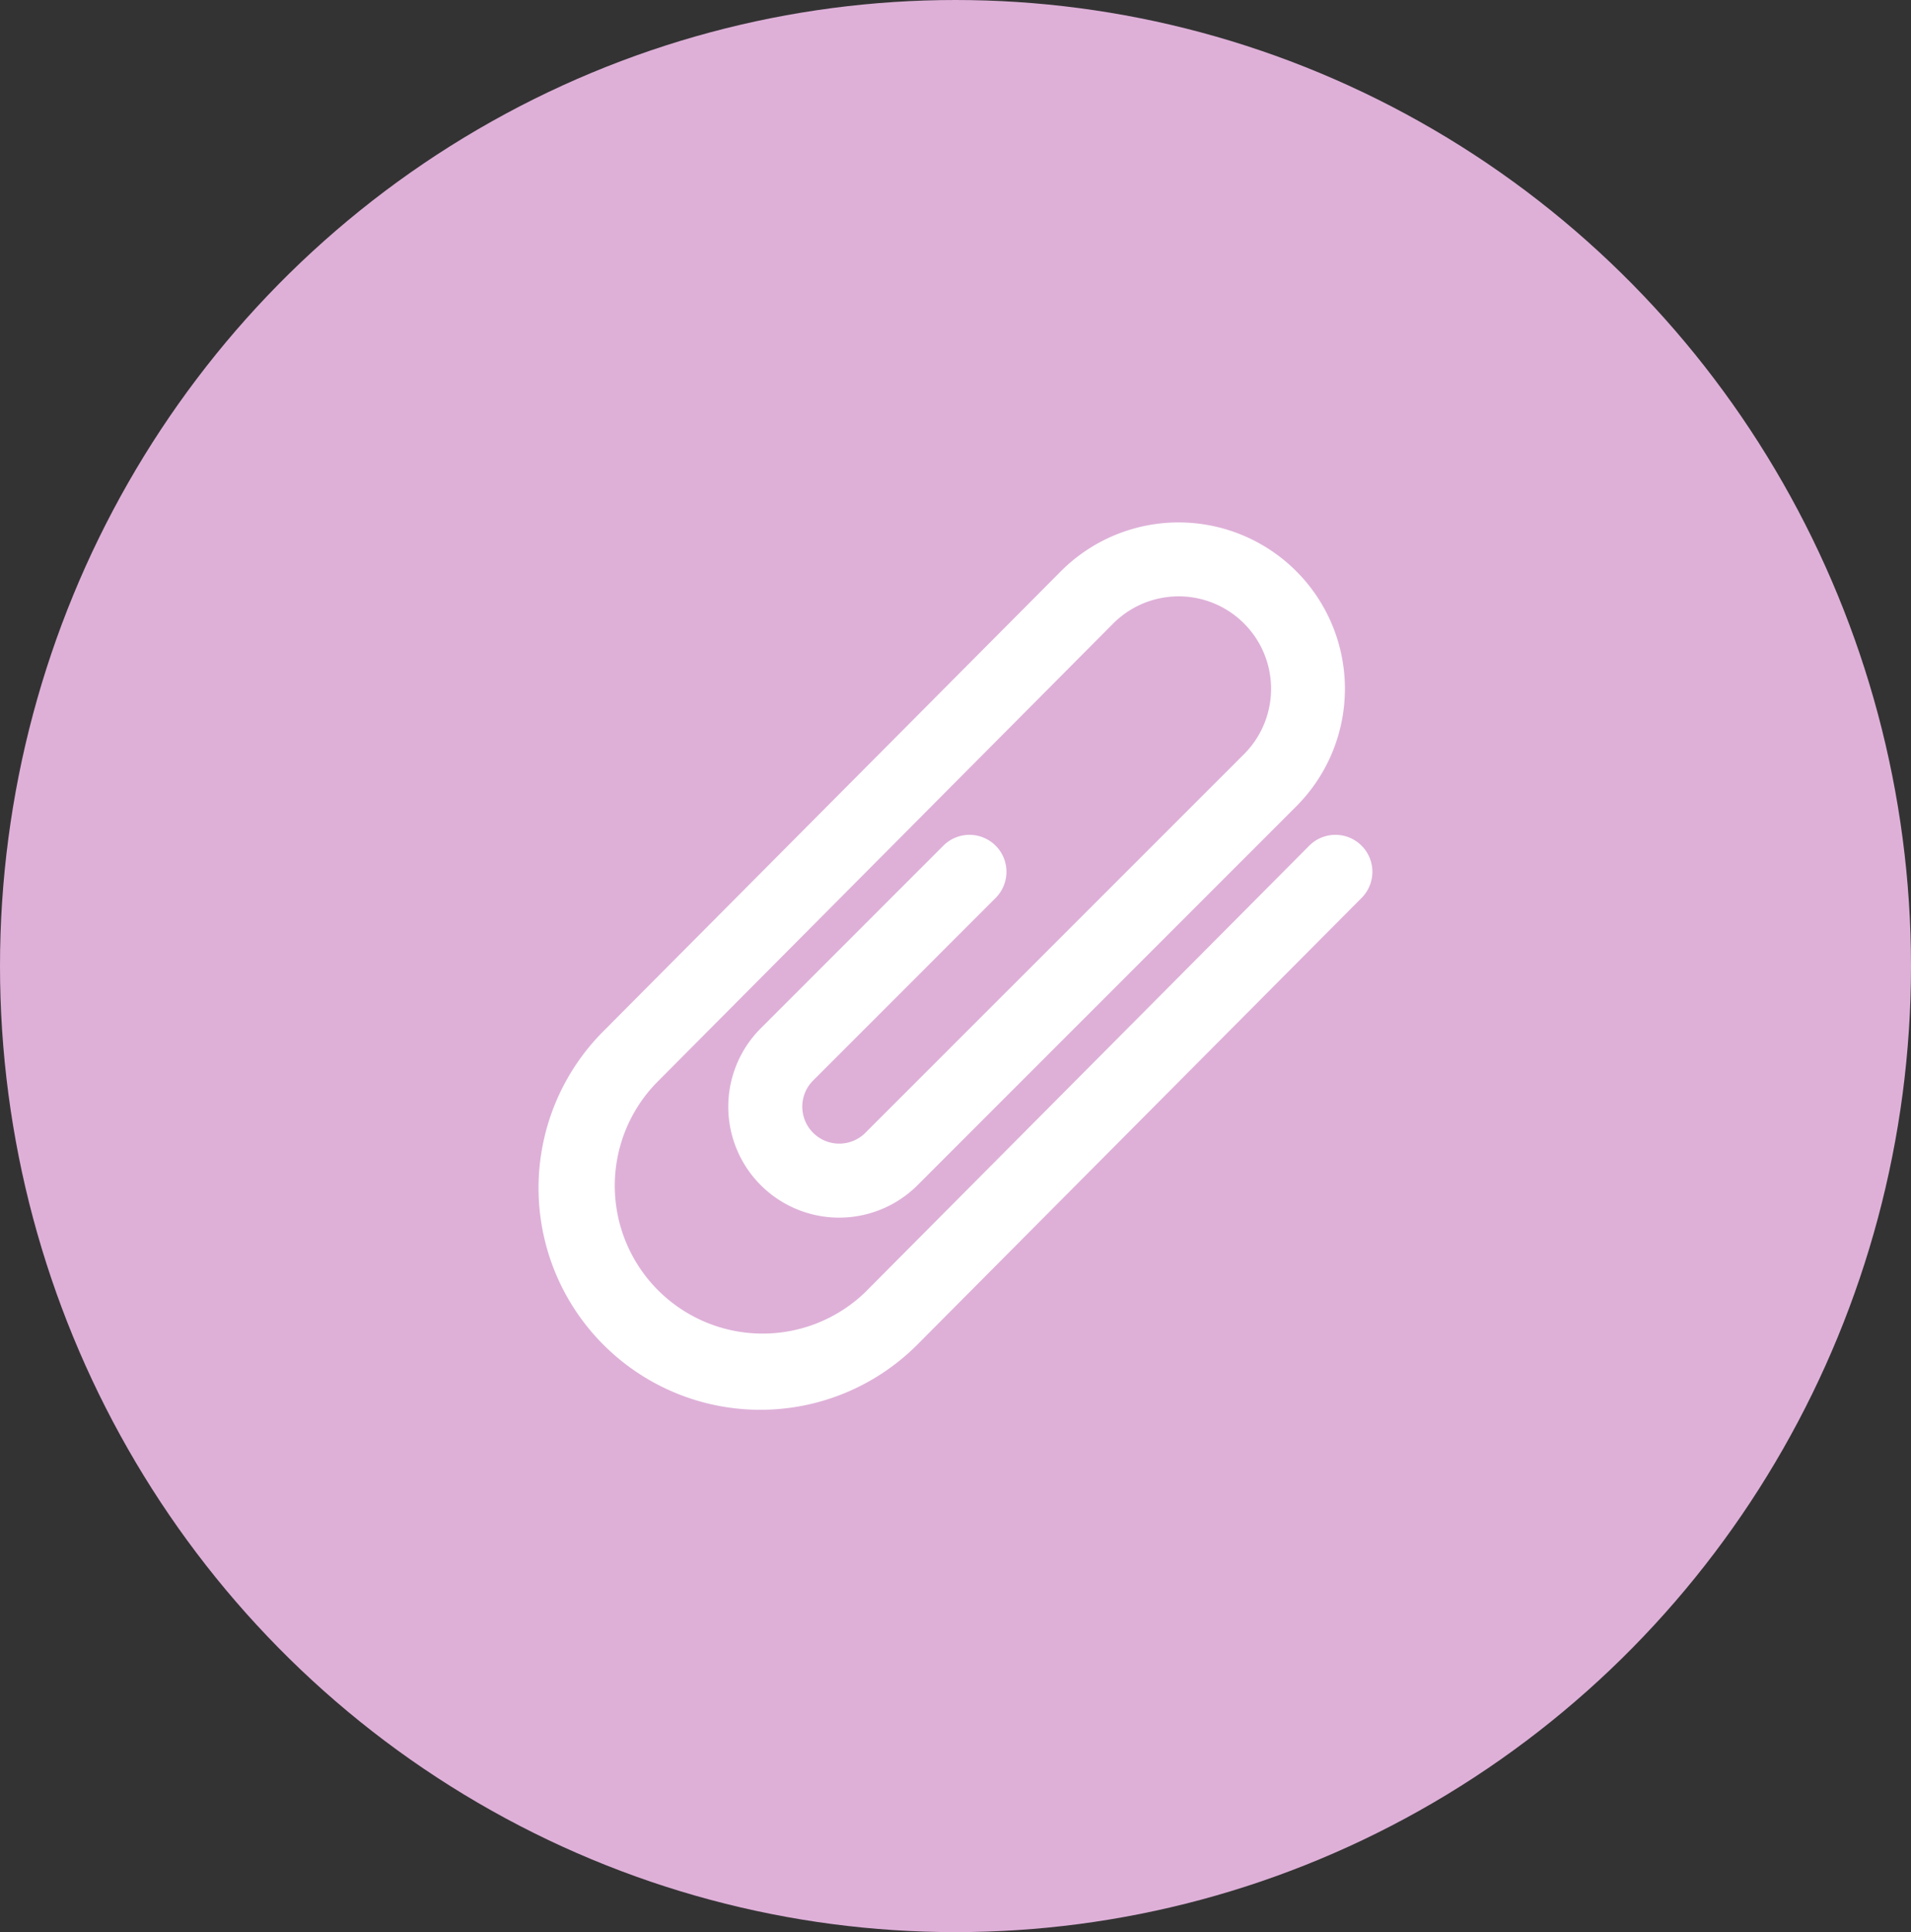
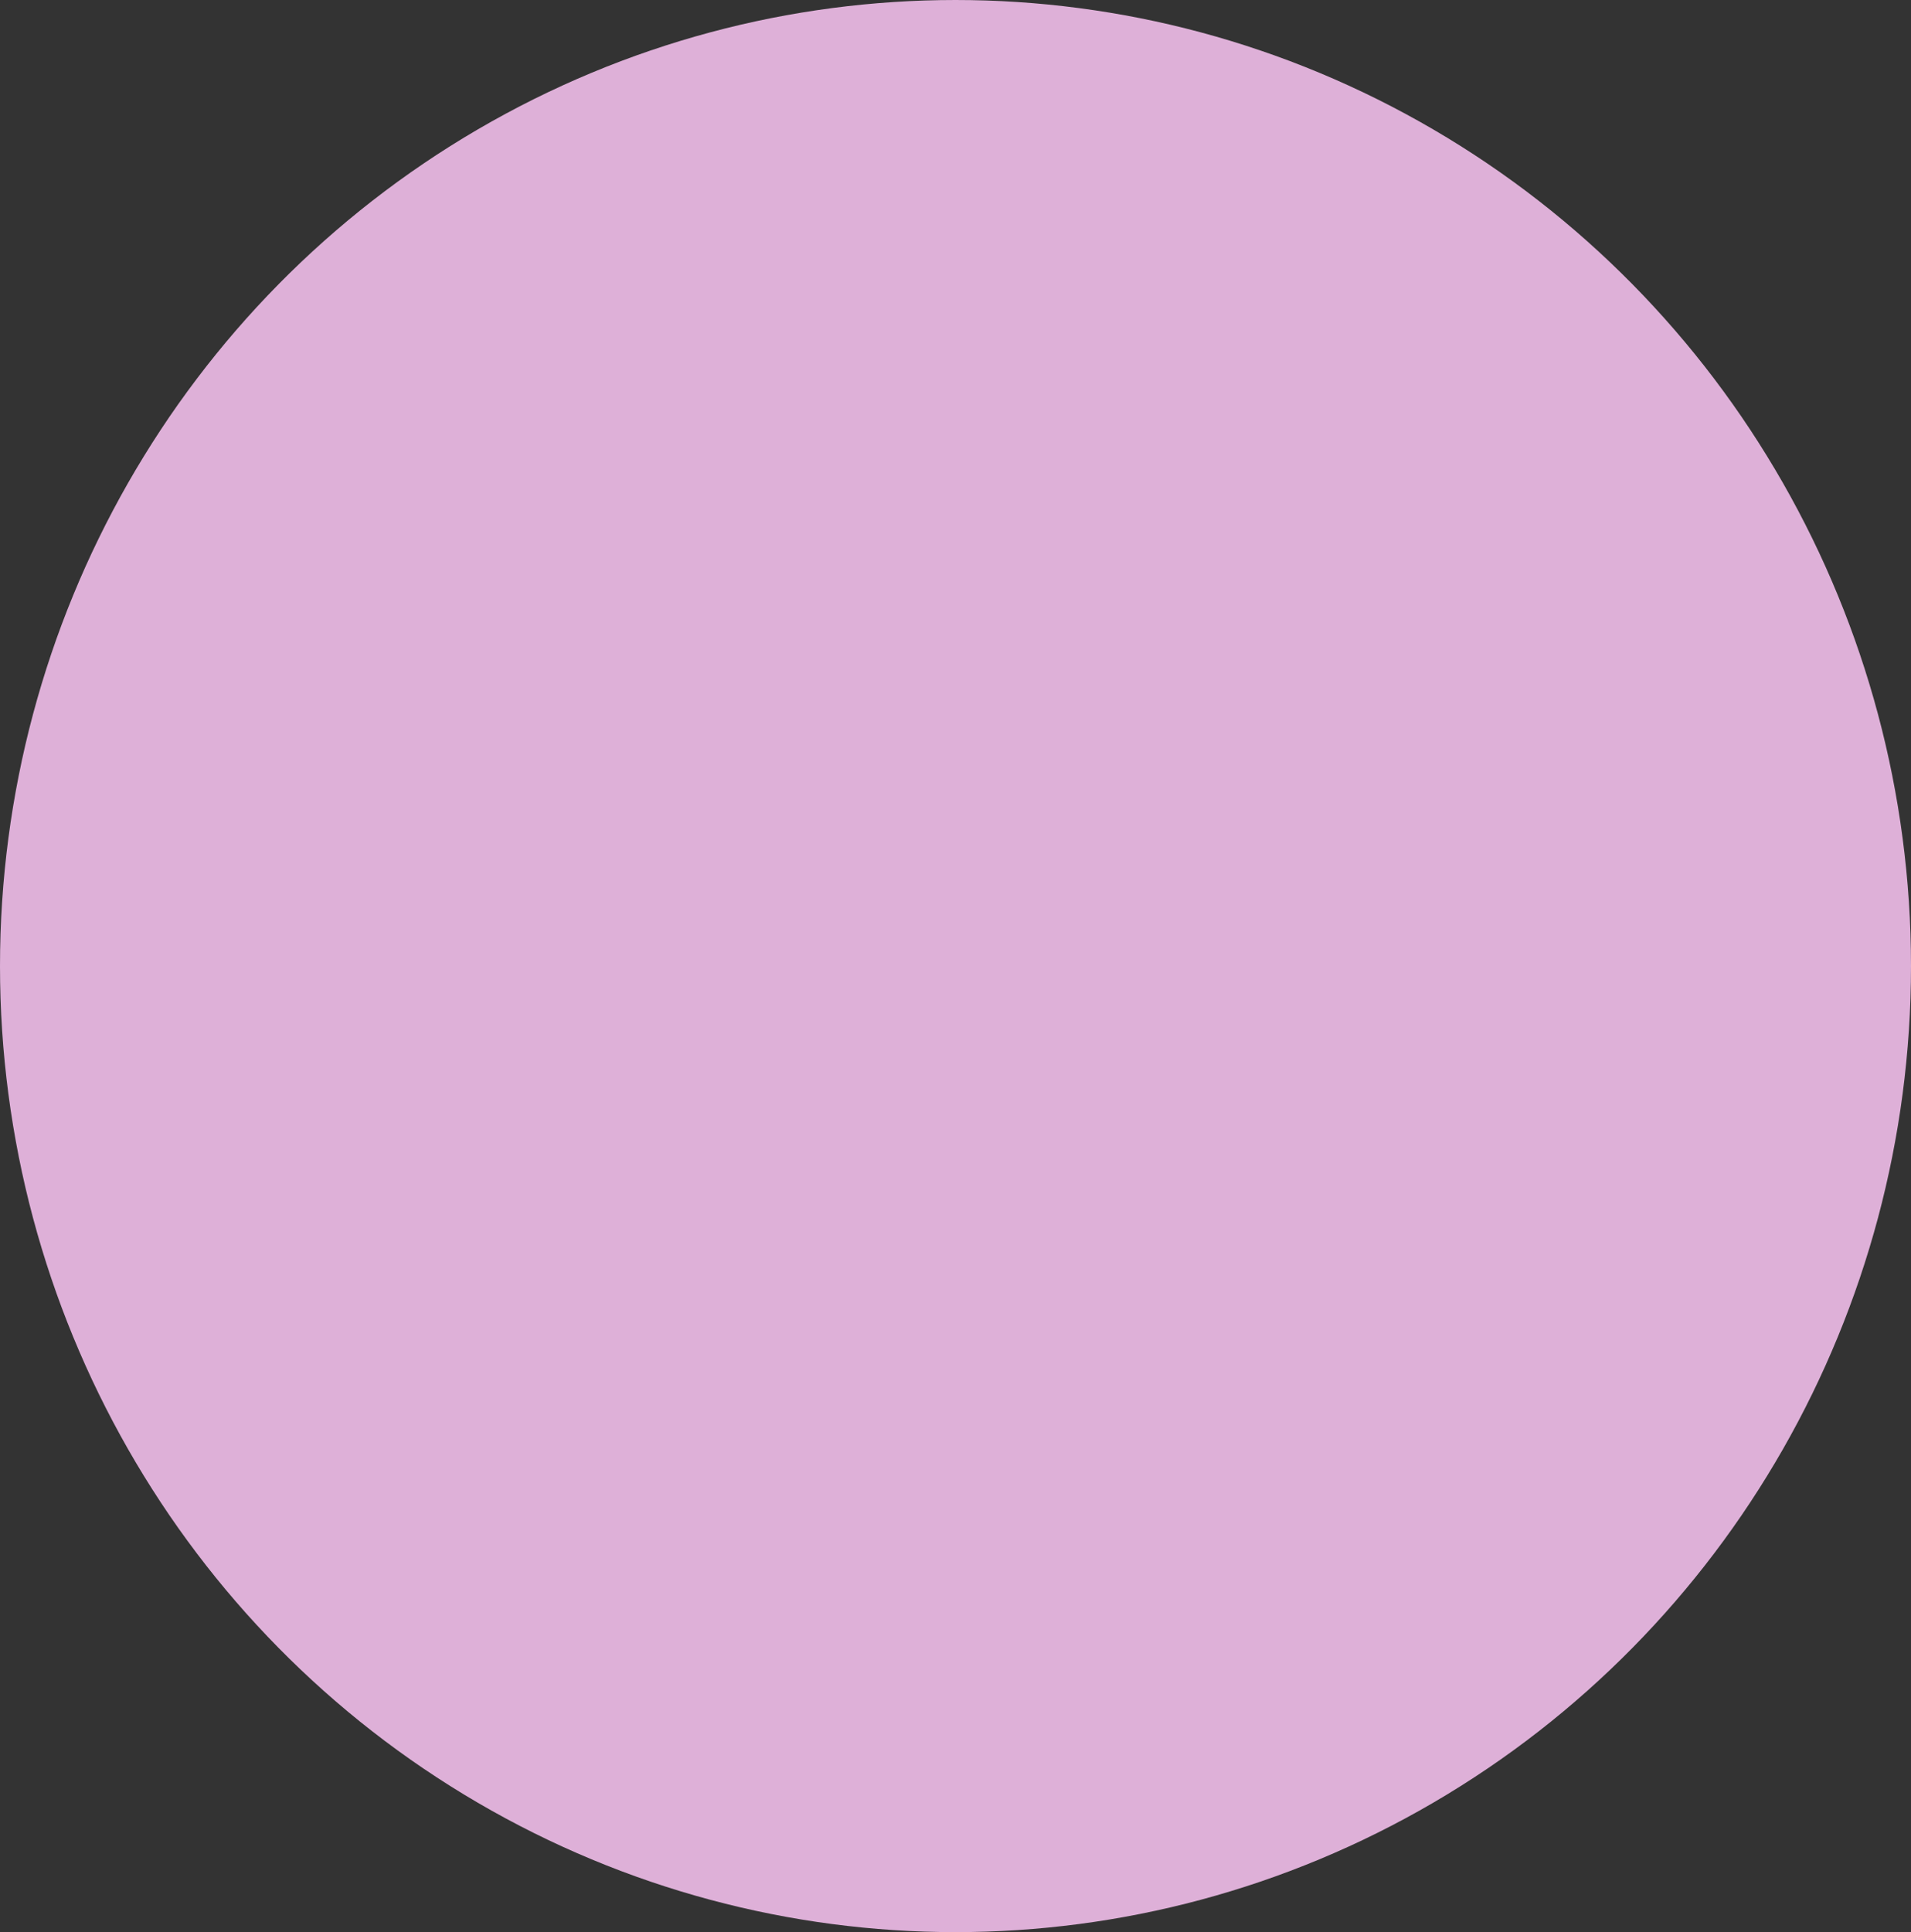
<svg xmlns="http://www.w3.org/2000/svg" width="92" height="93" viewBox="0 0 92 93">
  <rect x="0" y="0" width="92" height="93" fill="#333333" stroke="none" />
  <g id="Grupo_17107" data-name="Grupo 17107" transform="translate(-867 -1850.399)">
    <ellipse id="Elipse_255" data-name="Elipse 255" cx="46" cy="46.5" rx="46" ry="46.5" transform="translate(867 1850.399)" fill="#deb0d8" />
    <g id="paper-clip" transform="translate(878.537 1876.548)">
      <g id="Grupo_8715" data-name="Grupo 8715" transform="translate(14.394 -1.002)">
-         <path id="Caminho_2182" data-name="Caminho 2182" d="M54.008,14.552a1.78,1.78,0,0,0-2.517.007L30.1,36.065A7.118,7.118,0,0,1,20.037,26L42.062,3.856a4.448,4.448,0,0,1,6.287,6.3L30.1,28.4l0,0a1.779,1.779,0,0,1-2.512-2.519l8.807-8.809a1.779,1.779,0,1,0-2.517-2.516l-8.807,8.808a5.338,5.338,0,0,0,7.549,7.549l.007-.007L50.865,12.667A8.007,8.007,0,0,0,39.542,1.342L17.517,23.482a10.677,10.677,0,0,0,15.1,15.1l21.395-21.51A1.78,1.78,0,0,0,54.008,14.552Z" transform="translate(-14.394 1.002)" fill="#fff" />
-       </g>
+         </g>
    </g>
  </g>
</svg>